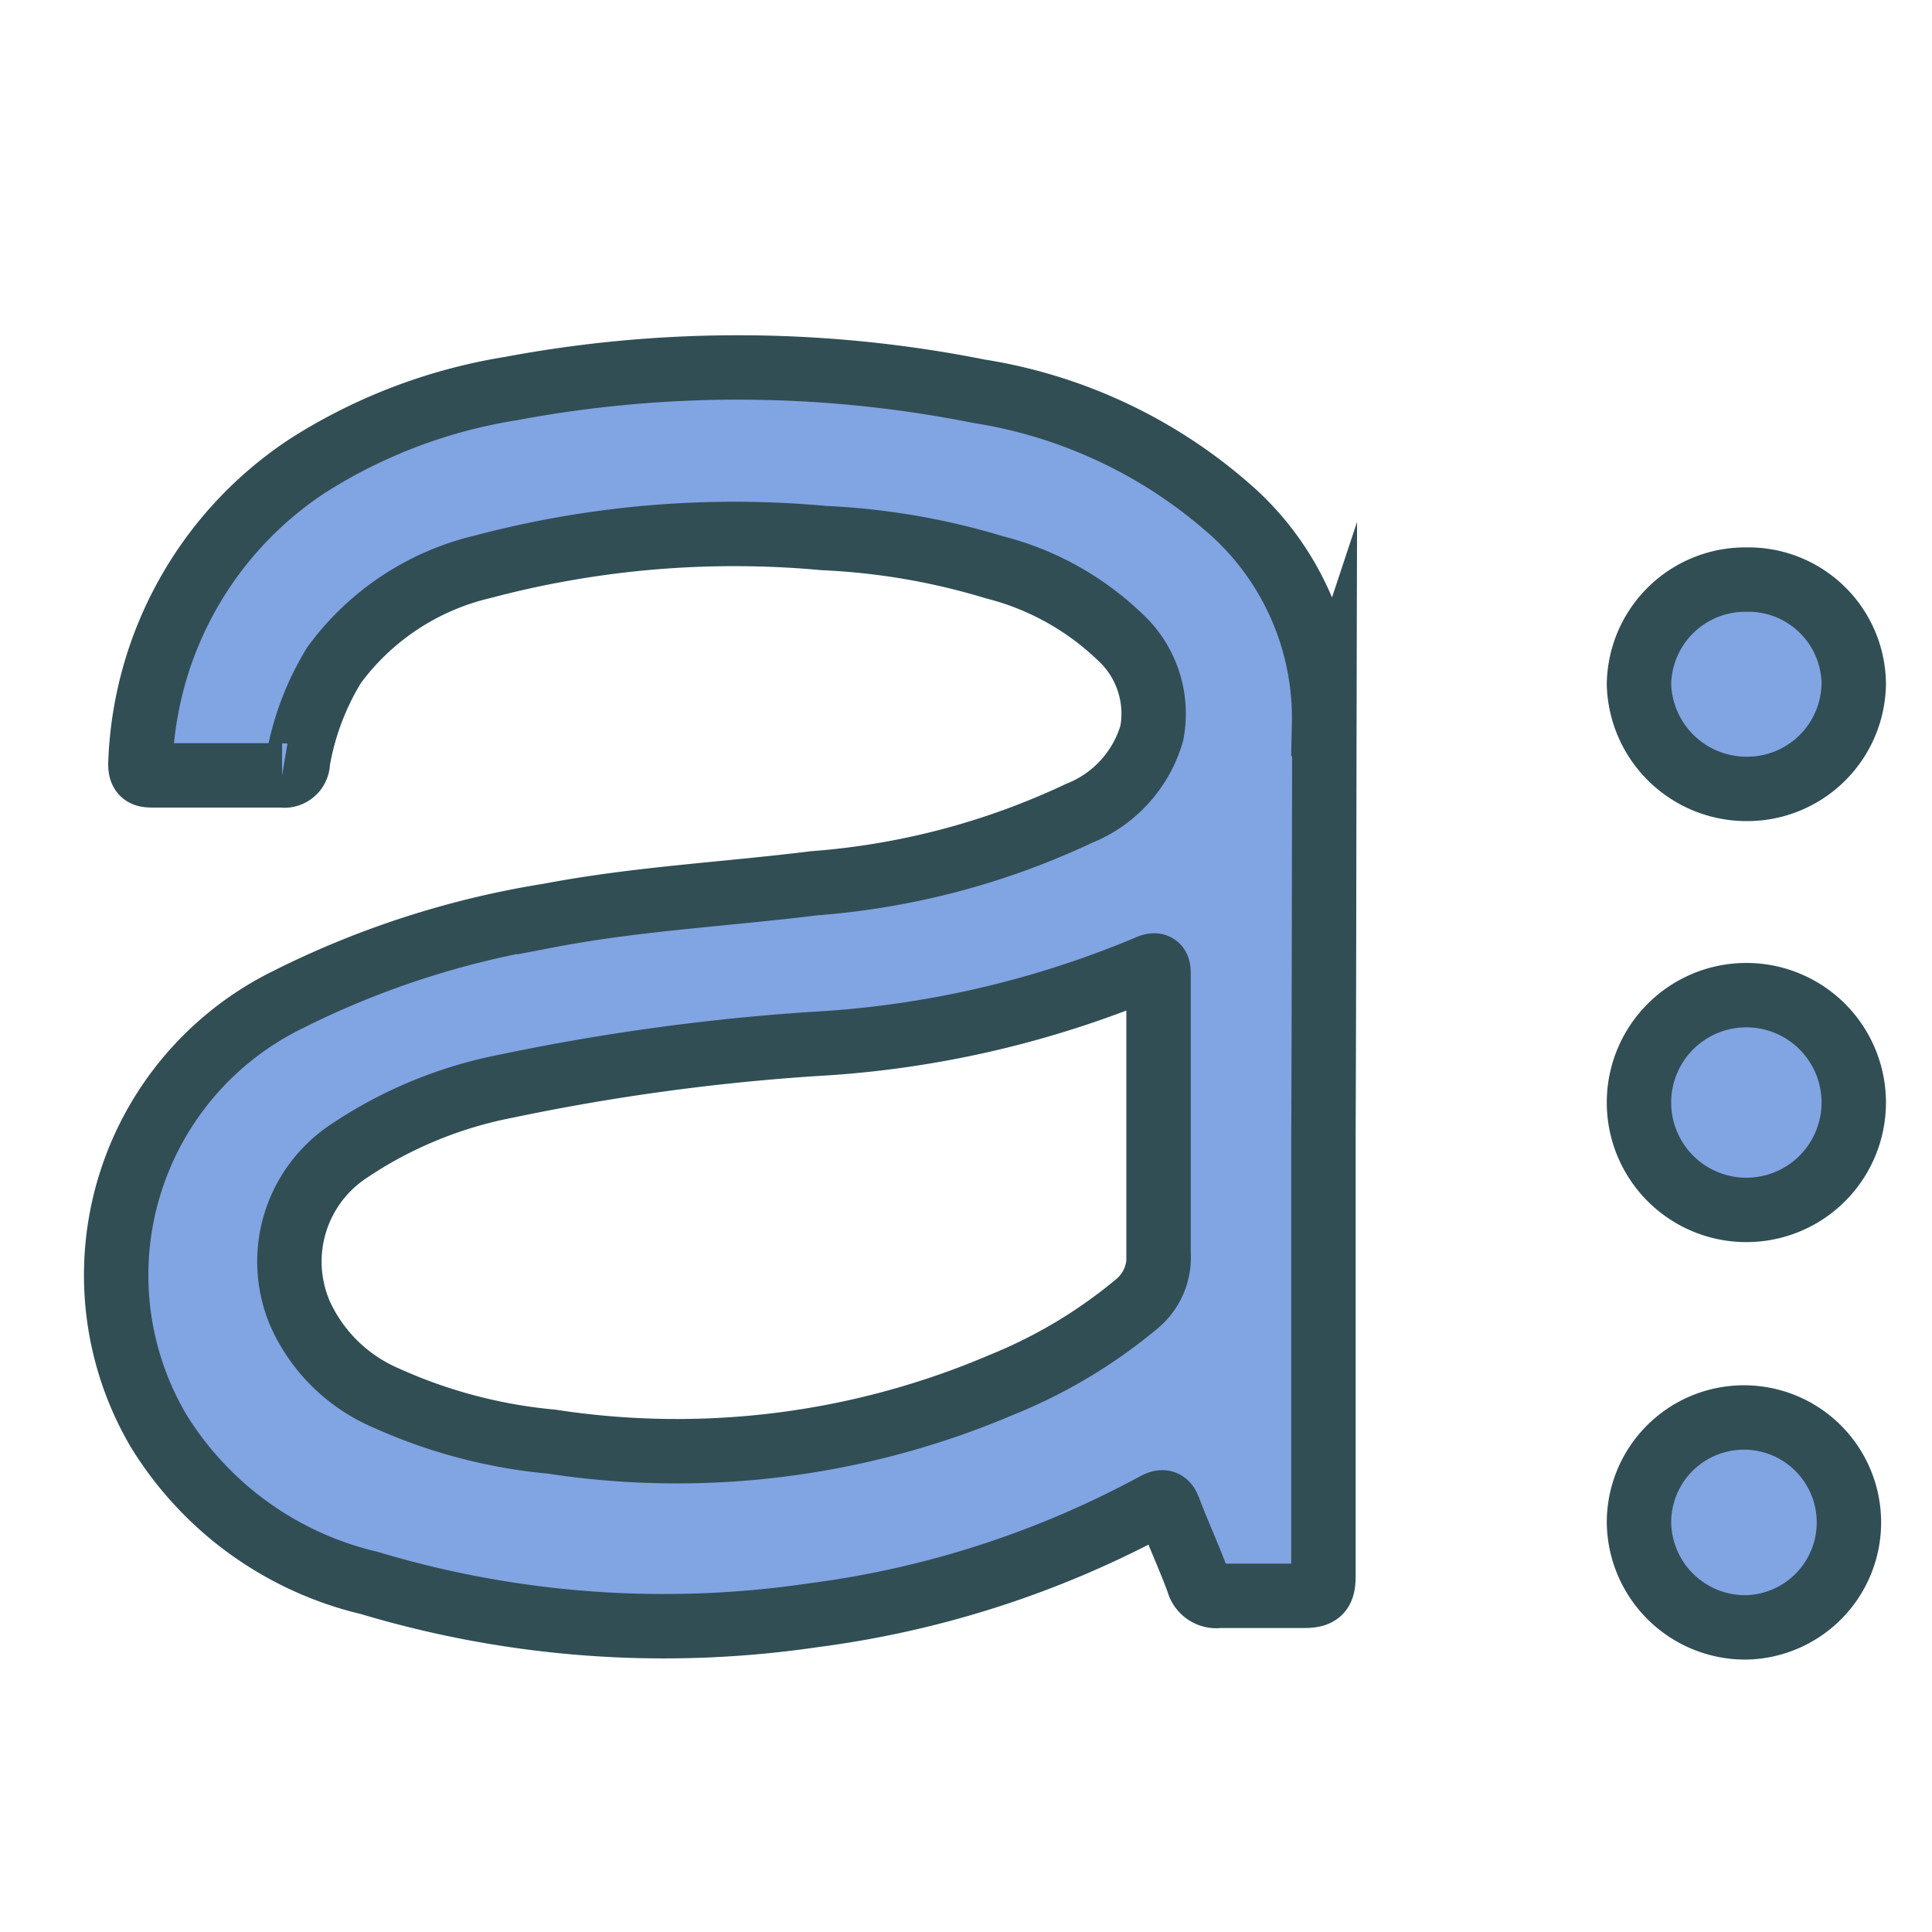
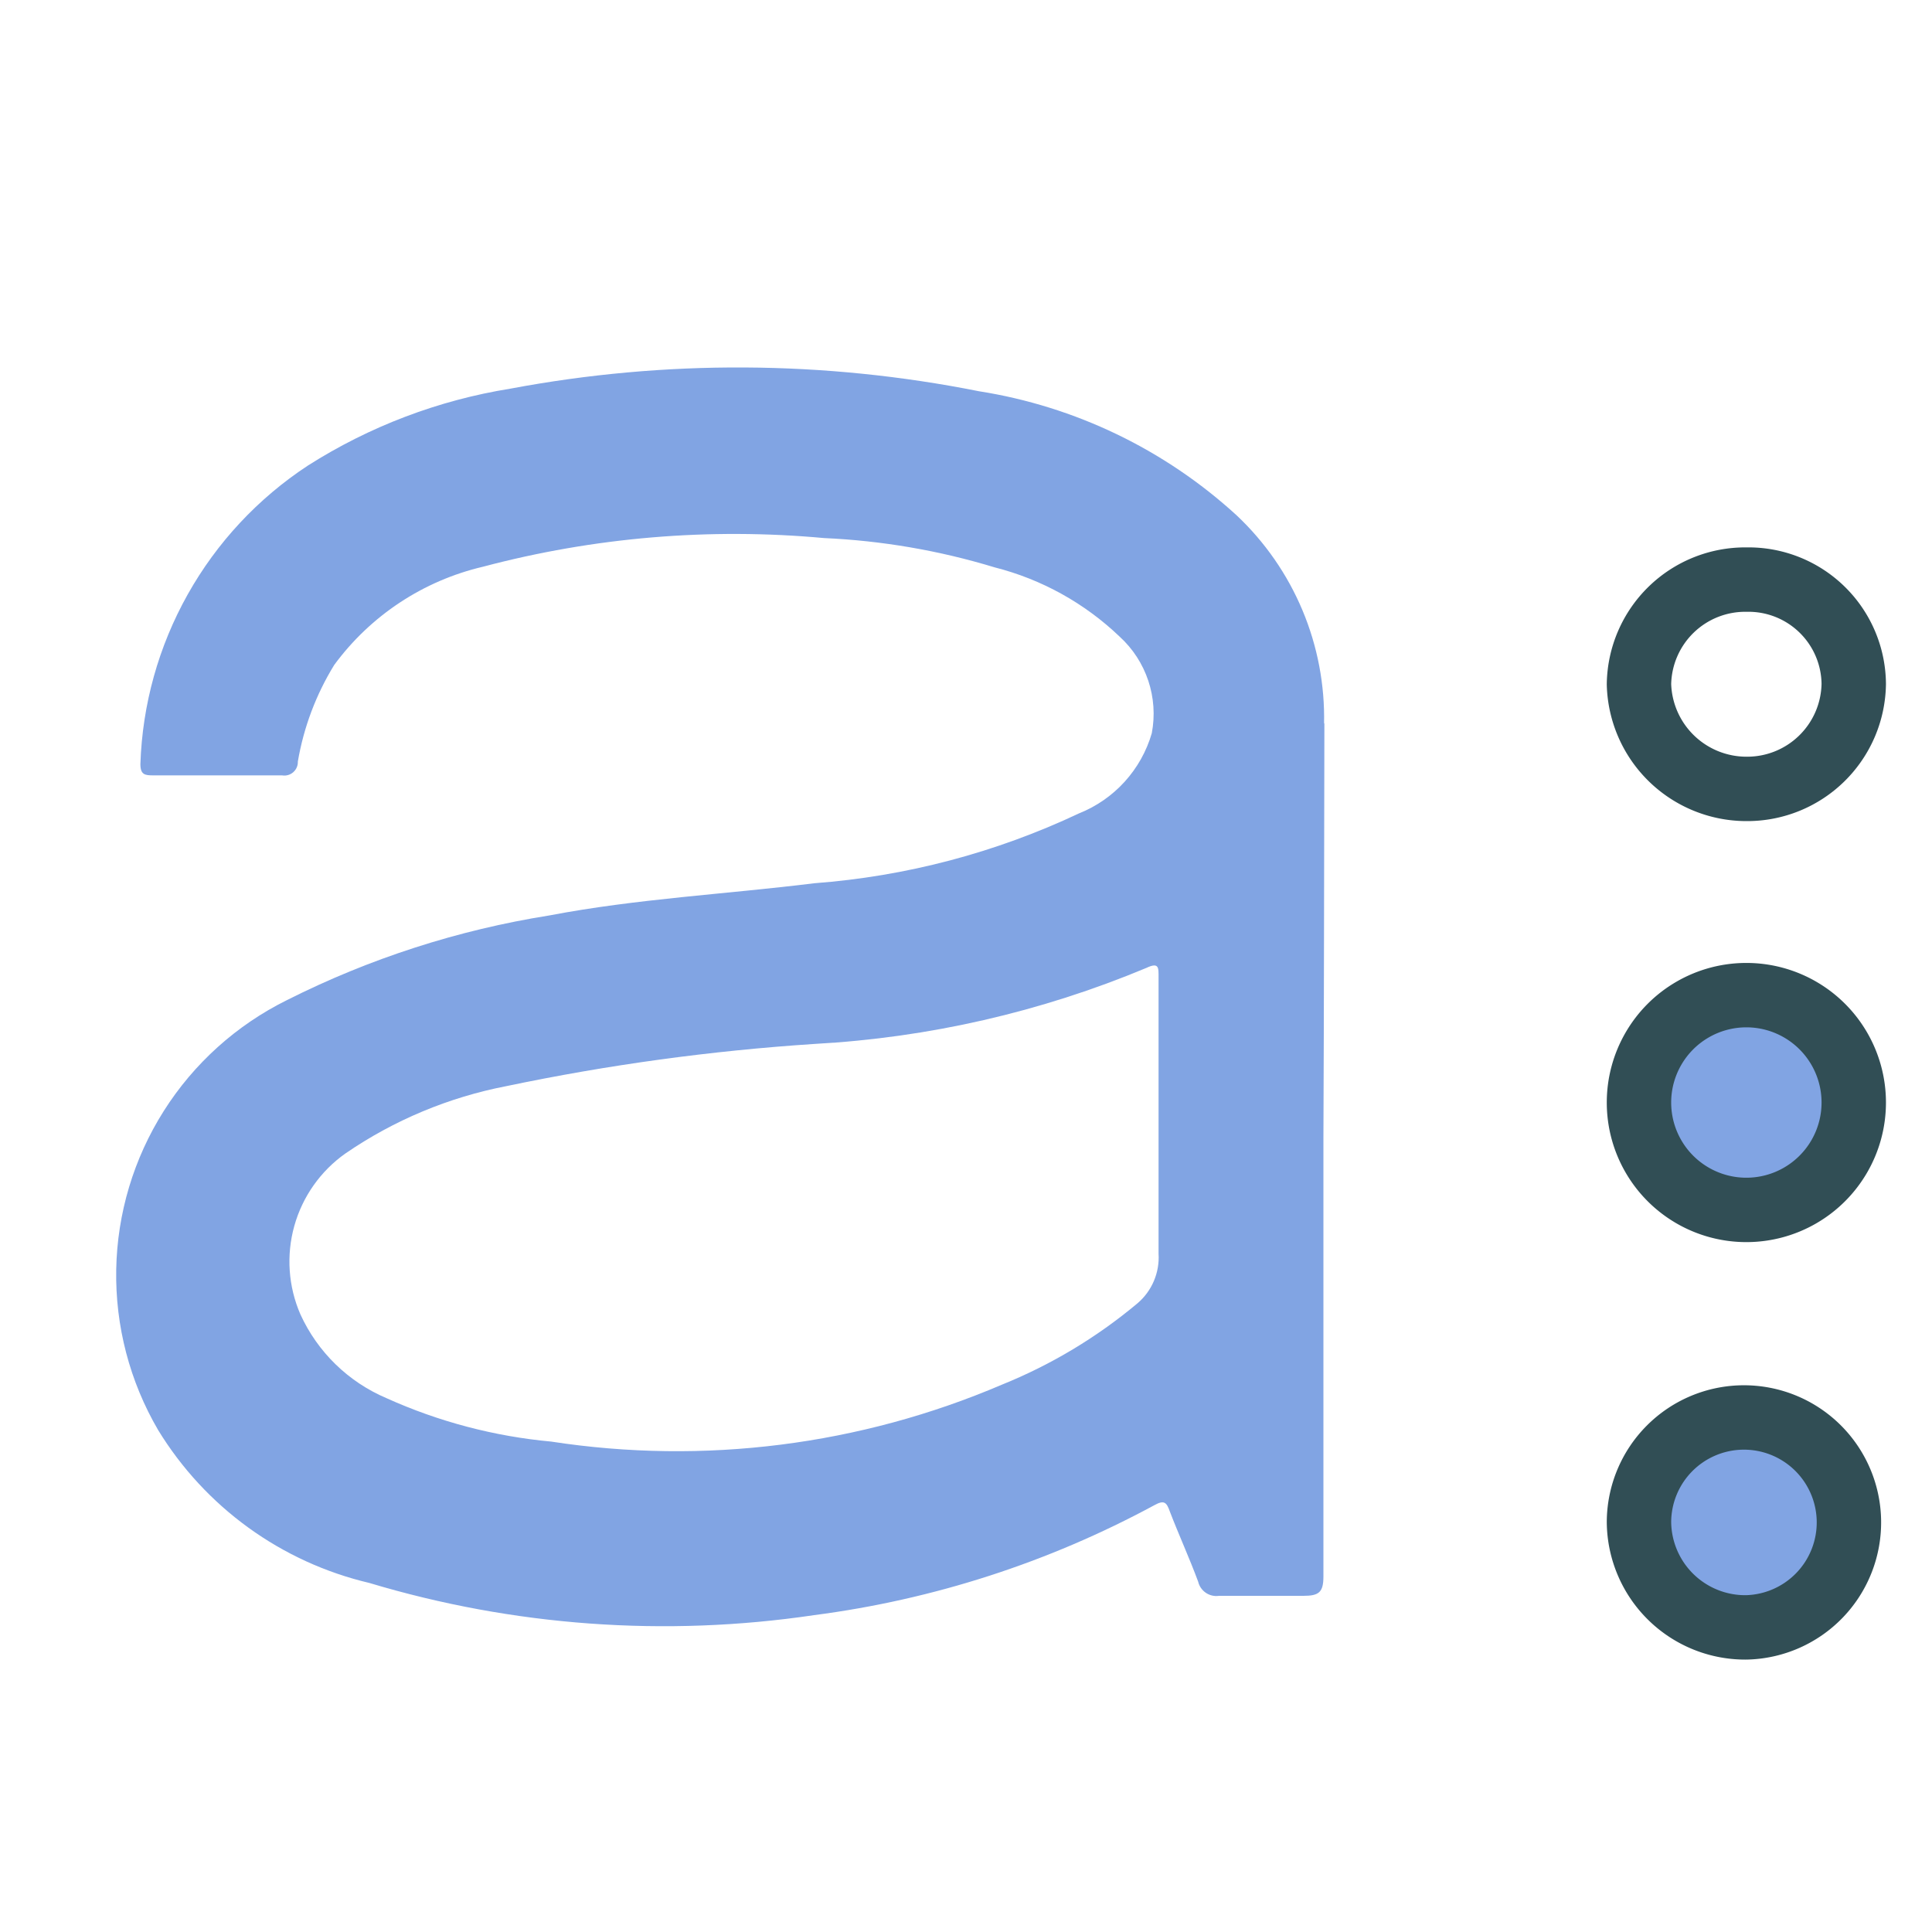
<svg xmlns="http://www.w3.org/2000/svg" data-name="Layer 1" id="Layer_1" viewBox="0 0 60 60">
  <defs>
    <style>.cls-1,.cls-4{fill:none;}.cls-1{clip-rule:evenodd;}.cls-2{clip-path:url(#clip-path);}.cls-3{fill:#81a4e3;}.cls-4{stroke:#314e55;stroke-miterlimit:10;stroke-width:2px;}.cls-5{clip-path:url(#clip-path-2);}.cls-6{clip-path:url(#clip-path-3);}.cls-7{clip-path:url(#clip-path-4);}</style>
    <clipPath id="clip-path">
      <path class="cls-1" d="M35.32,40.48A15.72,15.72,0,0,1,31.12,43a25.68,25.68,0,0,1-14,1.77A16,16,0,0,1,12,43.42a5.15,5.15,0,0,1-2.67-2.6,4.11,4.11,0,0,1,1.4-5,13.28,13.28,0,0,1,5-2.09,68.41,68.41,0,0,1,9.57-1.31A31.14,31.14,0,0,0,35.6,30.06c0.4-.19.38,0,0.38,0.29q0,2.24,0,4.48c0,1.37,0,2.73,0,4.1A1.87,1.87,0,0,1,35.32,40.48Zm5.8-18A8.64,8.64,0,0,0,38.4,16a15.4,15.4,0,0,0-8-3.85,38.28,38.28,0,0,0-14.55-.08,16.63,16.63,0,0,0-6.29,2.39,11.54,11.54,0,0,0-5.2,9.27c0,0.33.14,0.35,0.4,0.35,1.34,0,2.67,0,4,0a0.42,0.42,0,0,0,.49-0.43,8.43,8.43,0,0,1,1.13-3A8,8,0,0,1,15,17.6a30.44,30.44,0,0,1,10.59-.89,21.51,21.51,0,0,1,5.3.91,8.72,8.72,0,0,1,3.88,2.15,3.24,3.24,0,0,1,1,3,3.83,3.83,0,0,1-2.26,2.49,23.36,23.36,0,0,1-8.22,2.17c-2.74.34-5.51,0.48-8.23,1a27.82,27.82,0,0,0-8.15,2.63,9.53,9.53,0,0,0-4,13.35,10.51,10.51,0,0,0,6.56,4.75,31.81,31.81,0,0,0,13.81,1,30.46,30.46,0,0,0,10.56-3.41c0.32-.18.39-0.09,0.49,0.19,0.28,0.73.61,1.45,0.88,2.18a0.58,0.58,0,0,0,.65.44c0.87,0,1.75,0,2.62,0,0.48,0,.62-0.11.62-0.6,0-4.54,0-9.07,0-13.61C41.12,31.08,41.12,26.77,41.13,22.45Z" />
    </clipPath>
    <clipPath id="clip-path-2">
      <path class="cls-1" d="M54.23,50.54a3.26,3.26,0,1,0-3.33-3.27A3.3,3.3,0,0,0,54.23,50.54Z" />
    </clipPath>
    <clipPath id="clip-path-3">
-       <path class="cls-1" d="M54.23,24.5a3.31,3.31,0,0,0,3.34-3.26A3.27,3.27,0,0,0,54.24,18a3.3,3.3,0,0,0-3.34,3.25A3.34,3.34,0,0,0,54.23,24.5Z" />
-     </clipPath>
+       </clipPath>
    <clipPath id="clip-path-4">
      <path class="cls-1" d="M50.9,34.24a3.33,3.33,0,0,0,6.67,0A3.33,3.33,0,0,0,50.9,34.24Z" />
    </clipPath>
  </defs>
  <title />
  <g class="cls-2">
    <rect class="cls-3" height="49.11" width="47.47" x="-1.33" y="6.43" />
  </g>
-   <path class="cls-4" d="M35.32,40.48A15.72,15.72,0,0,1,31.12,43a25.68,25.68,0,0,1-14,1.77A16,16,0,0,1,12,43.42a5.15,5.15,0,0,1-2.67-2.6,4.11,4.11,0,0,1,1.4-5,13.29,13.29,0,0,1,5-2.09,68.39,68.39,0,0,1,9.57-1.31A31.14,31.14,0,0,0,35.6,30.06c0.4-.19.38,0,0.38,0.29q0,2.24,0,4.48c0,1.37,0,2.73,0,4.1A1.87,1.87,0,0,1,35.32,40.48Zm5.8-18A8.64,8.64,0,0,0,38.4,16a15.4,15.4,0,0,0-8-3.85,38.28,38.28,0,0,0-14.55-.08,16.64,16.64,0,0,0-6.29,2.39,11.54,11.54,0,0,0-5.2,9.27c0,0.33.14,0.35,0.4,0.35,1.34,0,2.67,0,4,0a0.42,0.42,0,0,0,.49-0.43,8.43,8.43,0,0,1,1.13-3A8,8,0,0,1,15,17.6a30.44,30.44,0,0,1,10.59-.89,21.51,21.51,0,0,1,5.3.91,8.72,8.72,0,0,1,3.88,2.15,3.24,3.24,0,0,1,1,3,3.83,3.83,0,0,1-2.26,2.49,23.37,23.37,0,0,1-8.22,2.17c-2.74.34-5.51,0.48-8.23,1a27.82,27.82,0,0,0-8.15,2.63,9.53,9.53,0,0,0-4,13.35,10.51,10.51,0,0,0,6.56,4.75,31.81,31.81,0,0,0,13.81,1,30.46,30.46,0,0,0,10.56-3.41c0.32-.18.39-0.09,0.49,0.19,0.28,0.73.61,1.45,0.88,2.18a0.58,0.58,0,0,0,.65.44c0.87,0,1.75,0,2.62,0,0.48,0,.62-0.11.62-0.6,0-4.54,0-9.07,0-13.61C41.12,31.08,41.12,26.77,41.13,22.45Z" />
  <g class="cls-5">
    <rect class="cls-3" height="16.52" width="16.67" x="45.9" y="39.02" />
  </g>
  <path class="cls-4" d="M54.23,50.54a3.26,3.26,0,1,0-3.33-3.27A3.3,3.3,0,0,0,54.23,50.54Z" />
  <g class="cls-6">
    <rect class="cls-3" height="16.52" width="16.67" x="45.9" y="12.97" />
  </g>
  <path class="cls-4" d="M54.23,24.5a3.31,3.31,0,0,0,3.34-3.26A3.27,3.27,0,0,0,54.24,18a3.3,3.3,0,0,0-3.34,3.25A3.34,3.34,0,0,0,54.23,24.5Z" />
  <g class="cls-7">
    <rect class="cls-3" height="16.53" width="16.67" x="45.9" y="26" />
  </g>
  <path class="cls-4" d="M50.9,34.24a3.33,3.33,0,0,0,6.67,0A3.33,3.33,0,0,0,50.9,34.24Z" />
</svg>